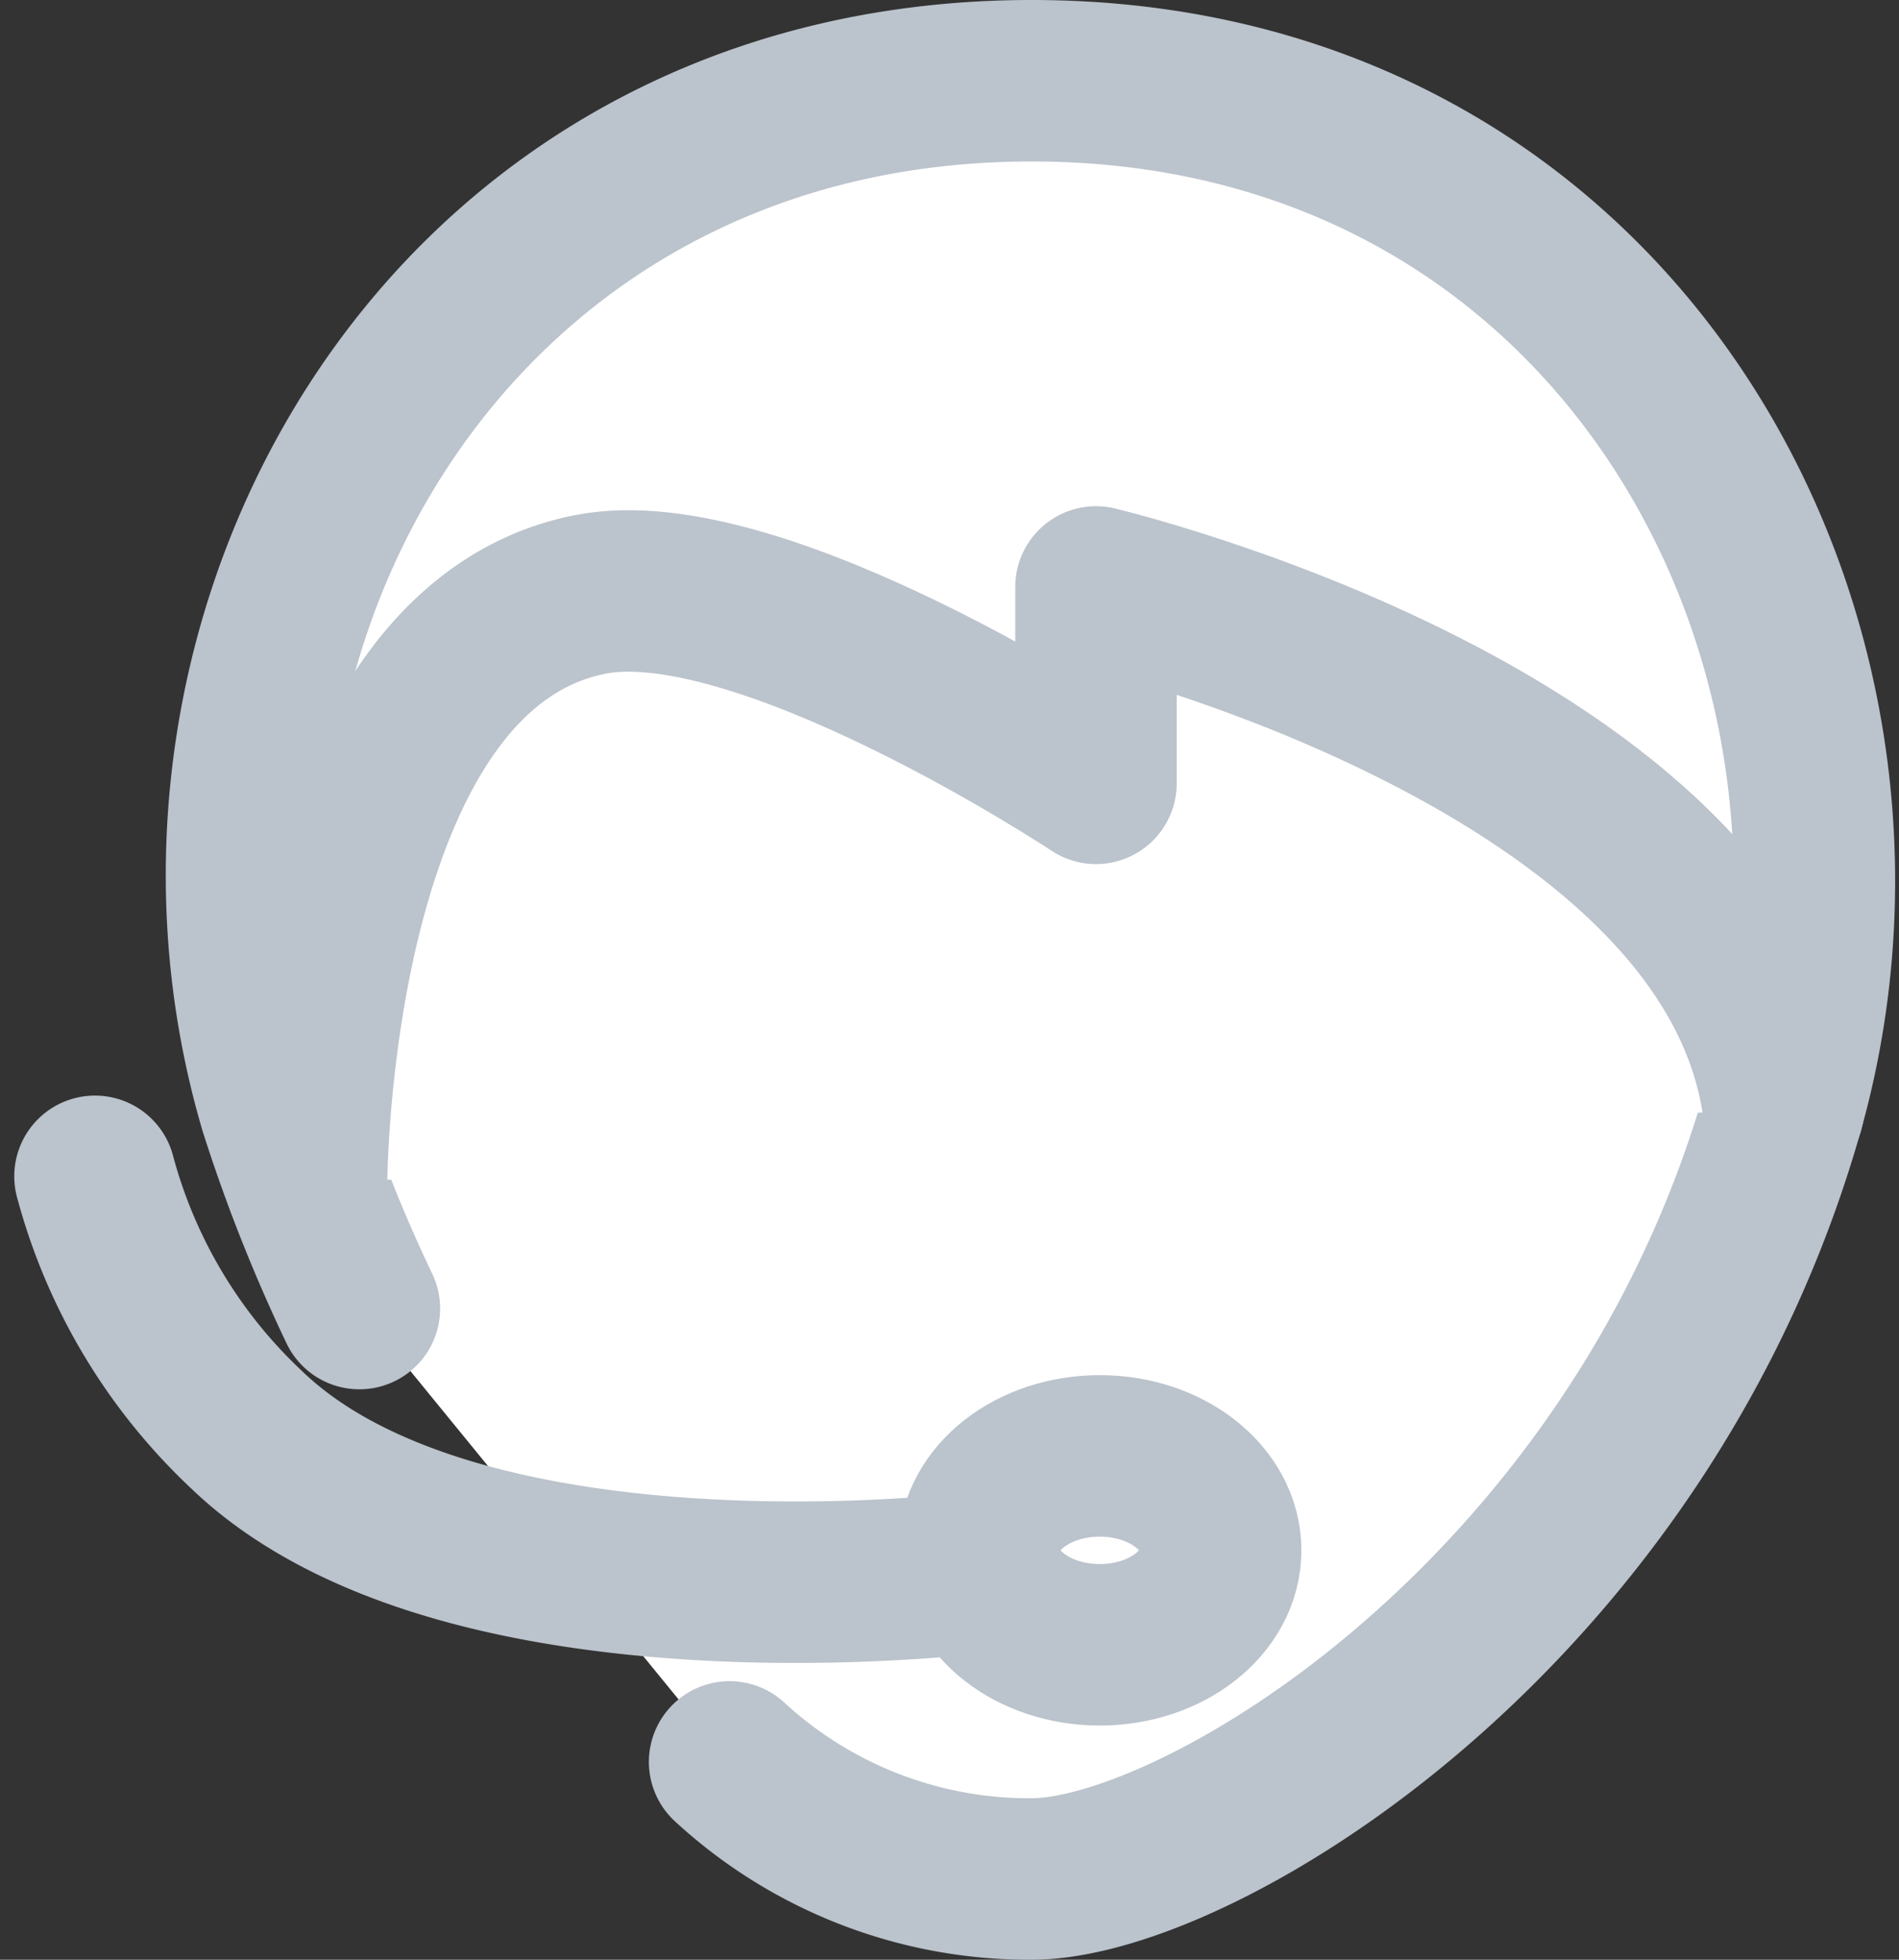
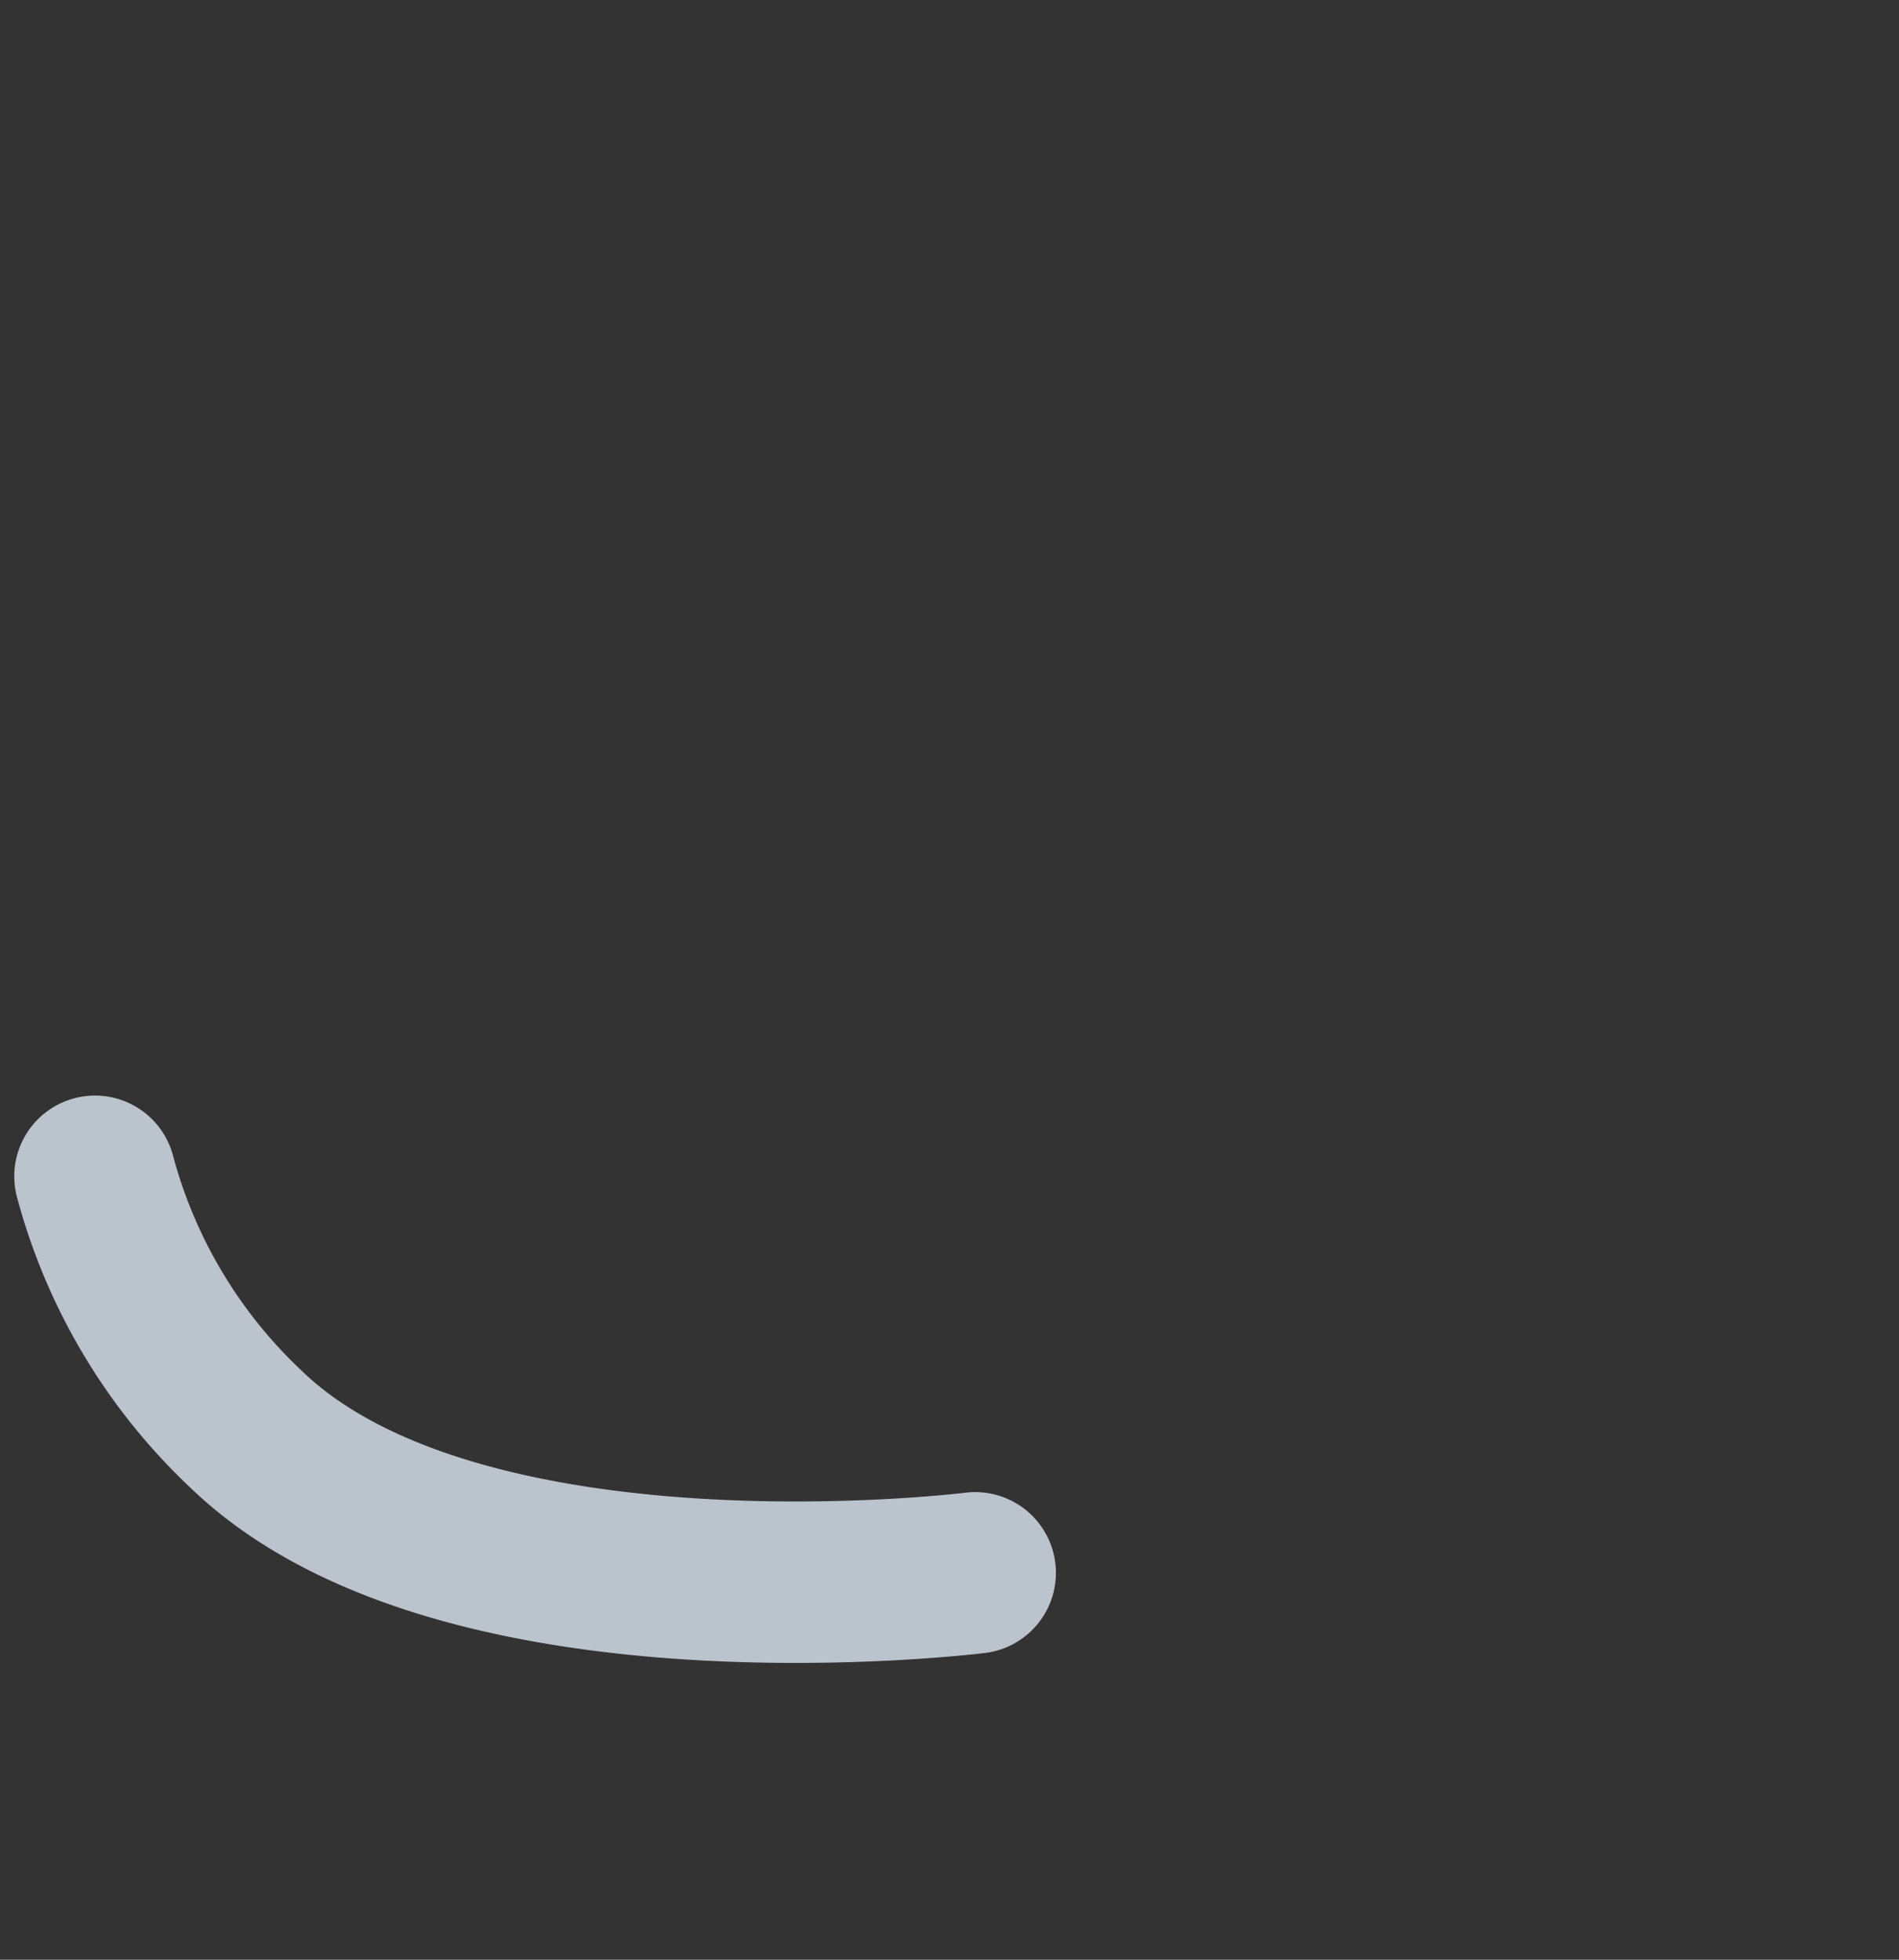
<svg xmlns="http://www.w3.org/2000/svg" width="35.286" height="36.41" viewBox="0 0 35.286 36.41">
  <rect x="0" y="0" width="35.286" height="36.41" fill="#333333" stroke="none" />
  <g id="Group_19" data-name="Group 19" transform="translate(1.765 1.5)">
-     <path id="Path_30" data-name="Path 30" d="M14.488,32.735A8.211,8.211,0,0,0,20.1,34.91c3.088,0,11.3-4.913,13.968-14.319C36.528,11.818,30.983,1.5,20.1,1.5S3.538,11.818,6.135,20.592a29.318,29.318,0,0,0,1.474,3.72" transform="translate(-2.696 -1.5)" fill="#fff" stroke="#bbc3cc" stroke-linecap="round" stroke-linejoin="round" stroke-miterlimit="10" stroke-width="3" />
-     <path id="Path_31" data-name="Path 31" d="M7.1,25.99s0-9.9,5.264-10.95c3.159-.632,9.405,3.509,9.405,3.509V14.9s11.862,2.808,12.775,9.686" transform="translate(-3.169 -5.495)" fill="#fff" stroke="#bbc3cc" stroke-linecap="round" stroke-linejoin="round" stroke-miterlimit="10" stroke-width="3" />
-     <ellipse id="Ellipse_2" data-name="Ellipse 2" cx="2.246" cy="1.755" rx="2.246" ry="1.755" transform="translate(16.424 25.549)" fill="#fff" stroke="#bbc3cc" stroke-linecap="round" stroke-linejoin="round" stroke-miterlimit="10" stroke-width="3" />
    <path id="Path_32" data-name="Path 32" d="M1.5,30.5a9.992,9.992,0,0,0,2.808,4.7c4,3.86,13.547,2.667,13.547,2.667" transform="translate(-1.5 -10.145)" fill="none" stroke="#bbc3cc" stroke-linecap="round" stroke-linejoin="round" stroke-miterlimit="10" stroke-width="3" />
  </g>
</svg>